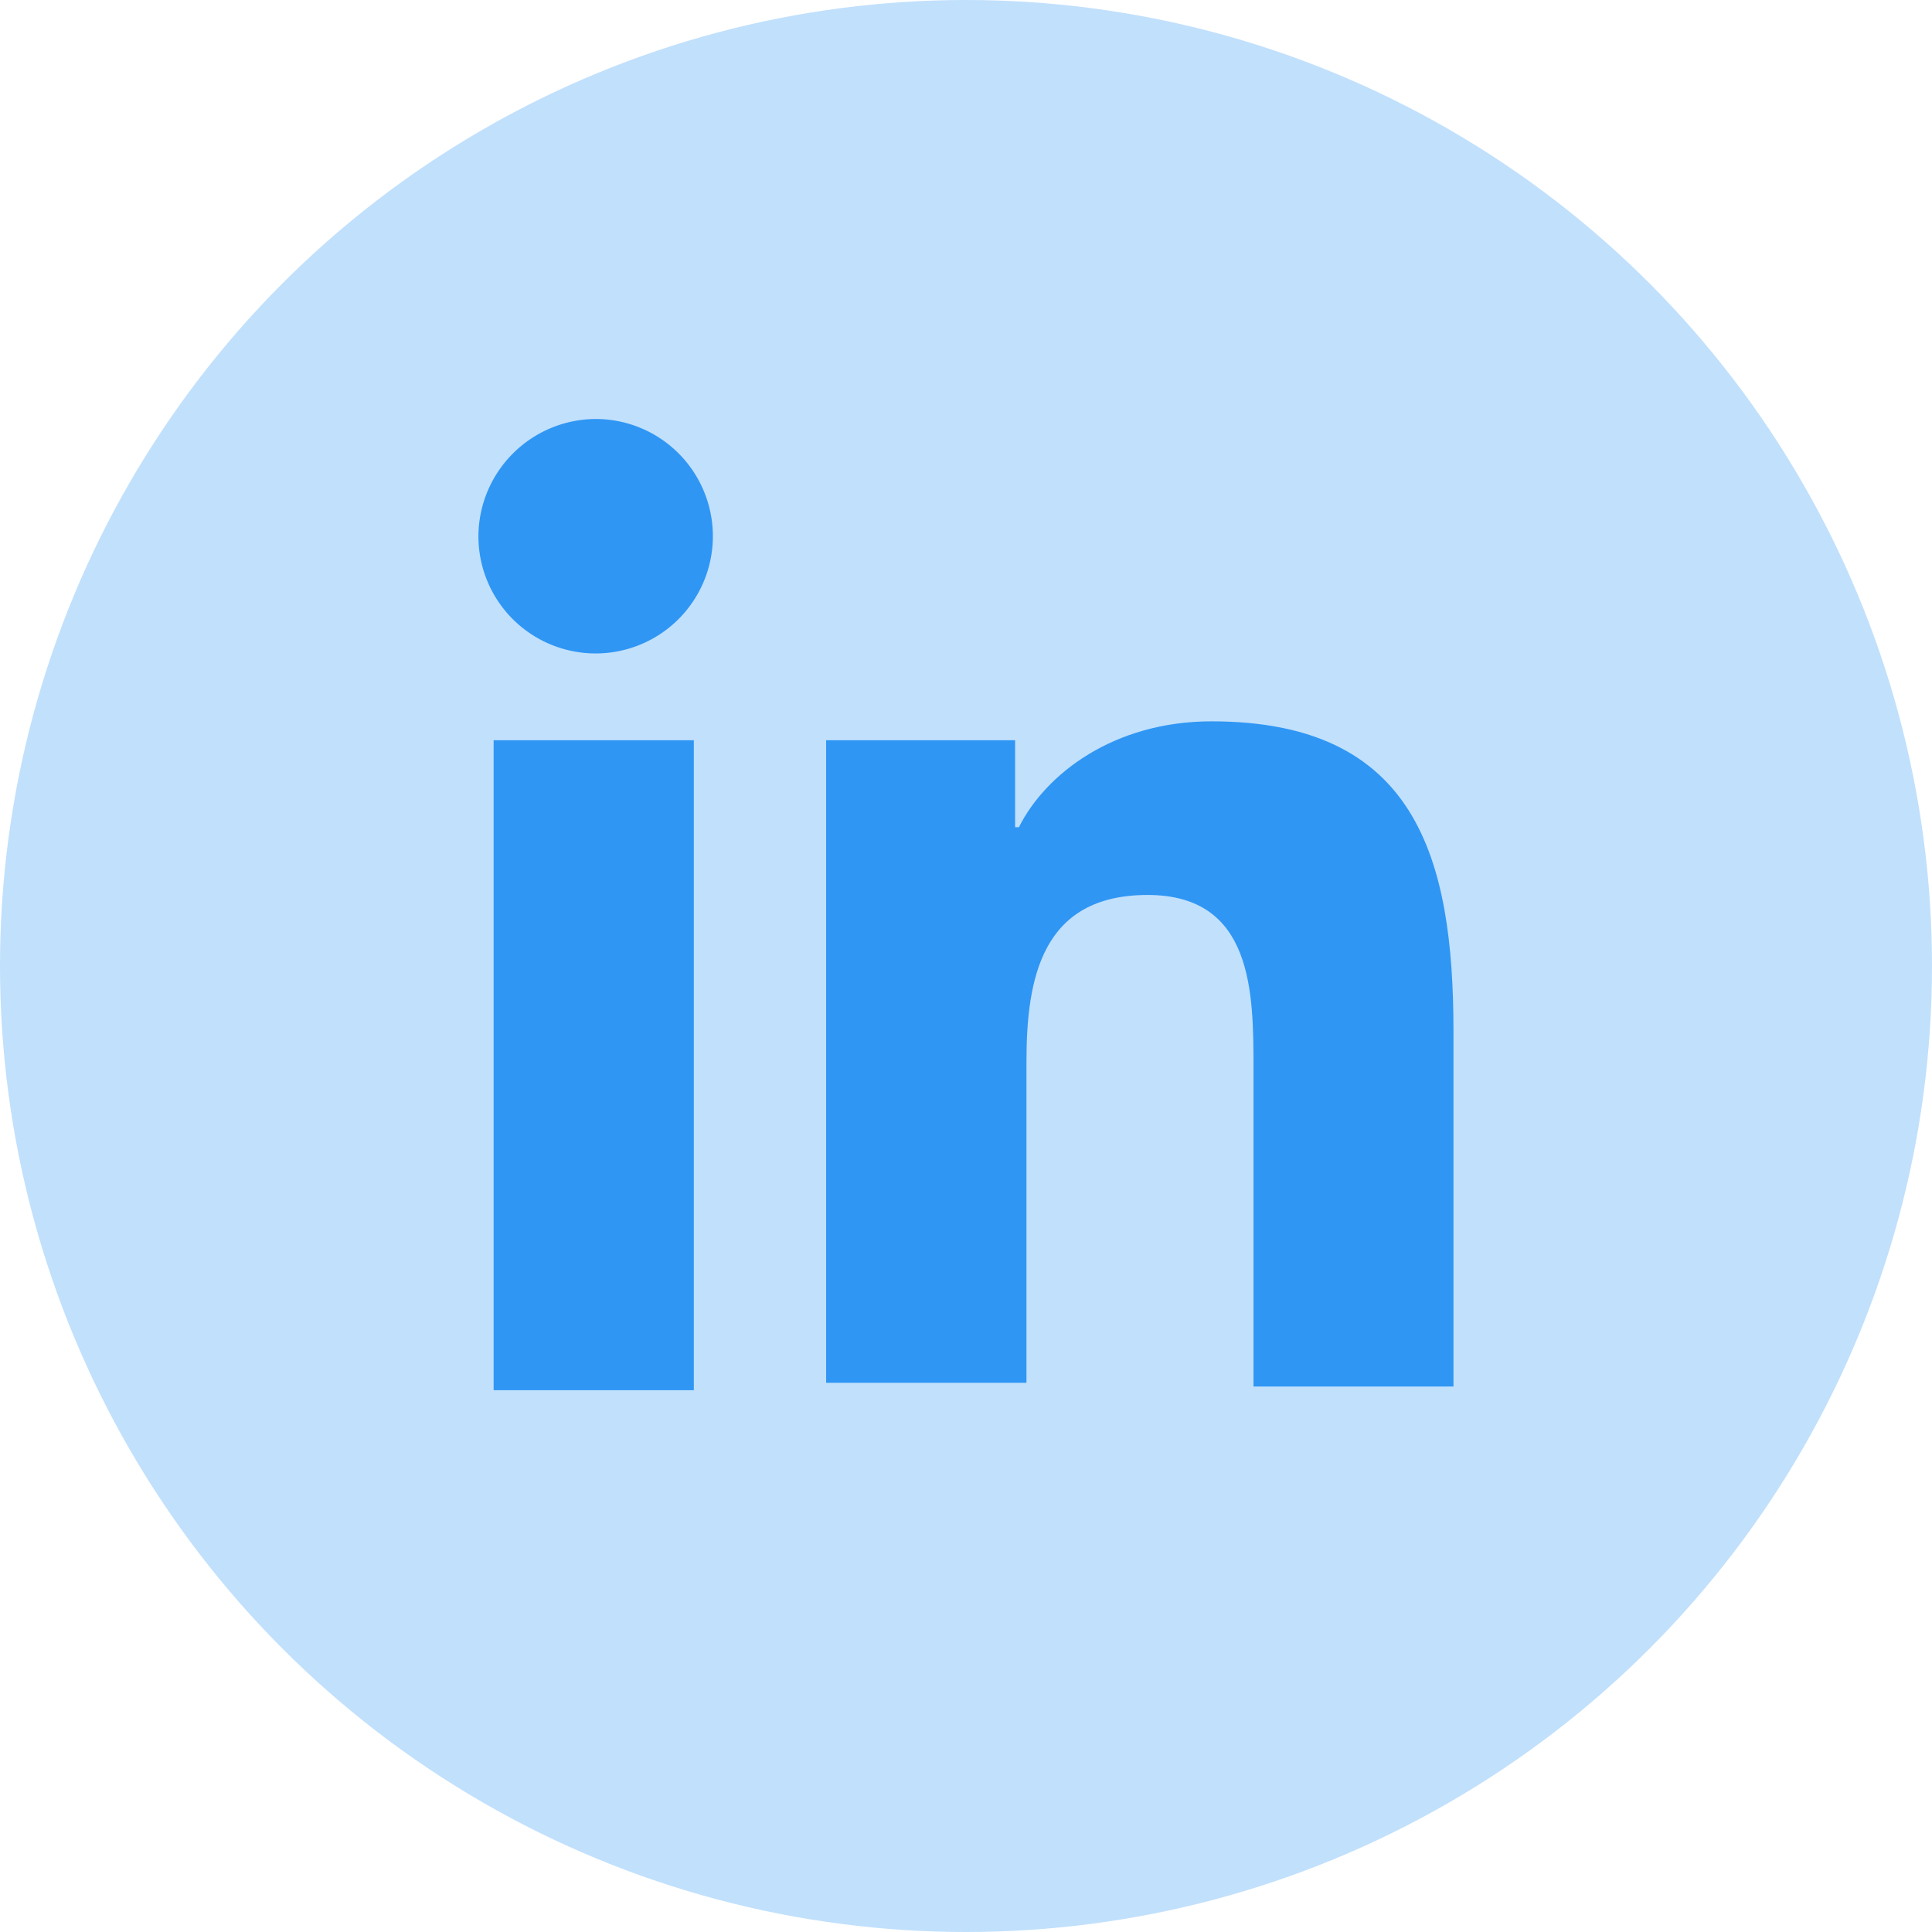
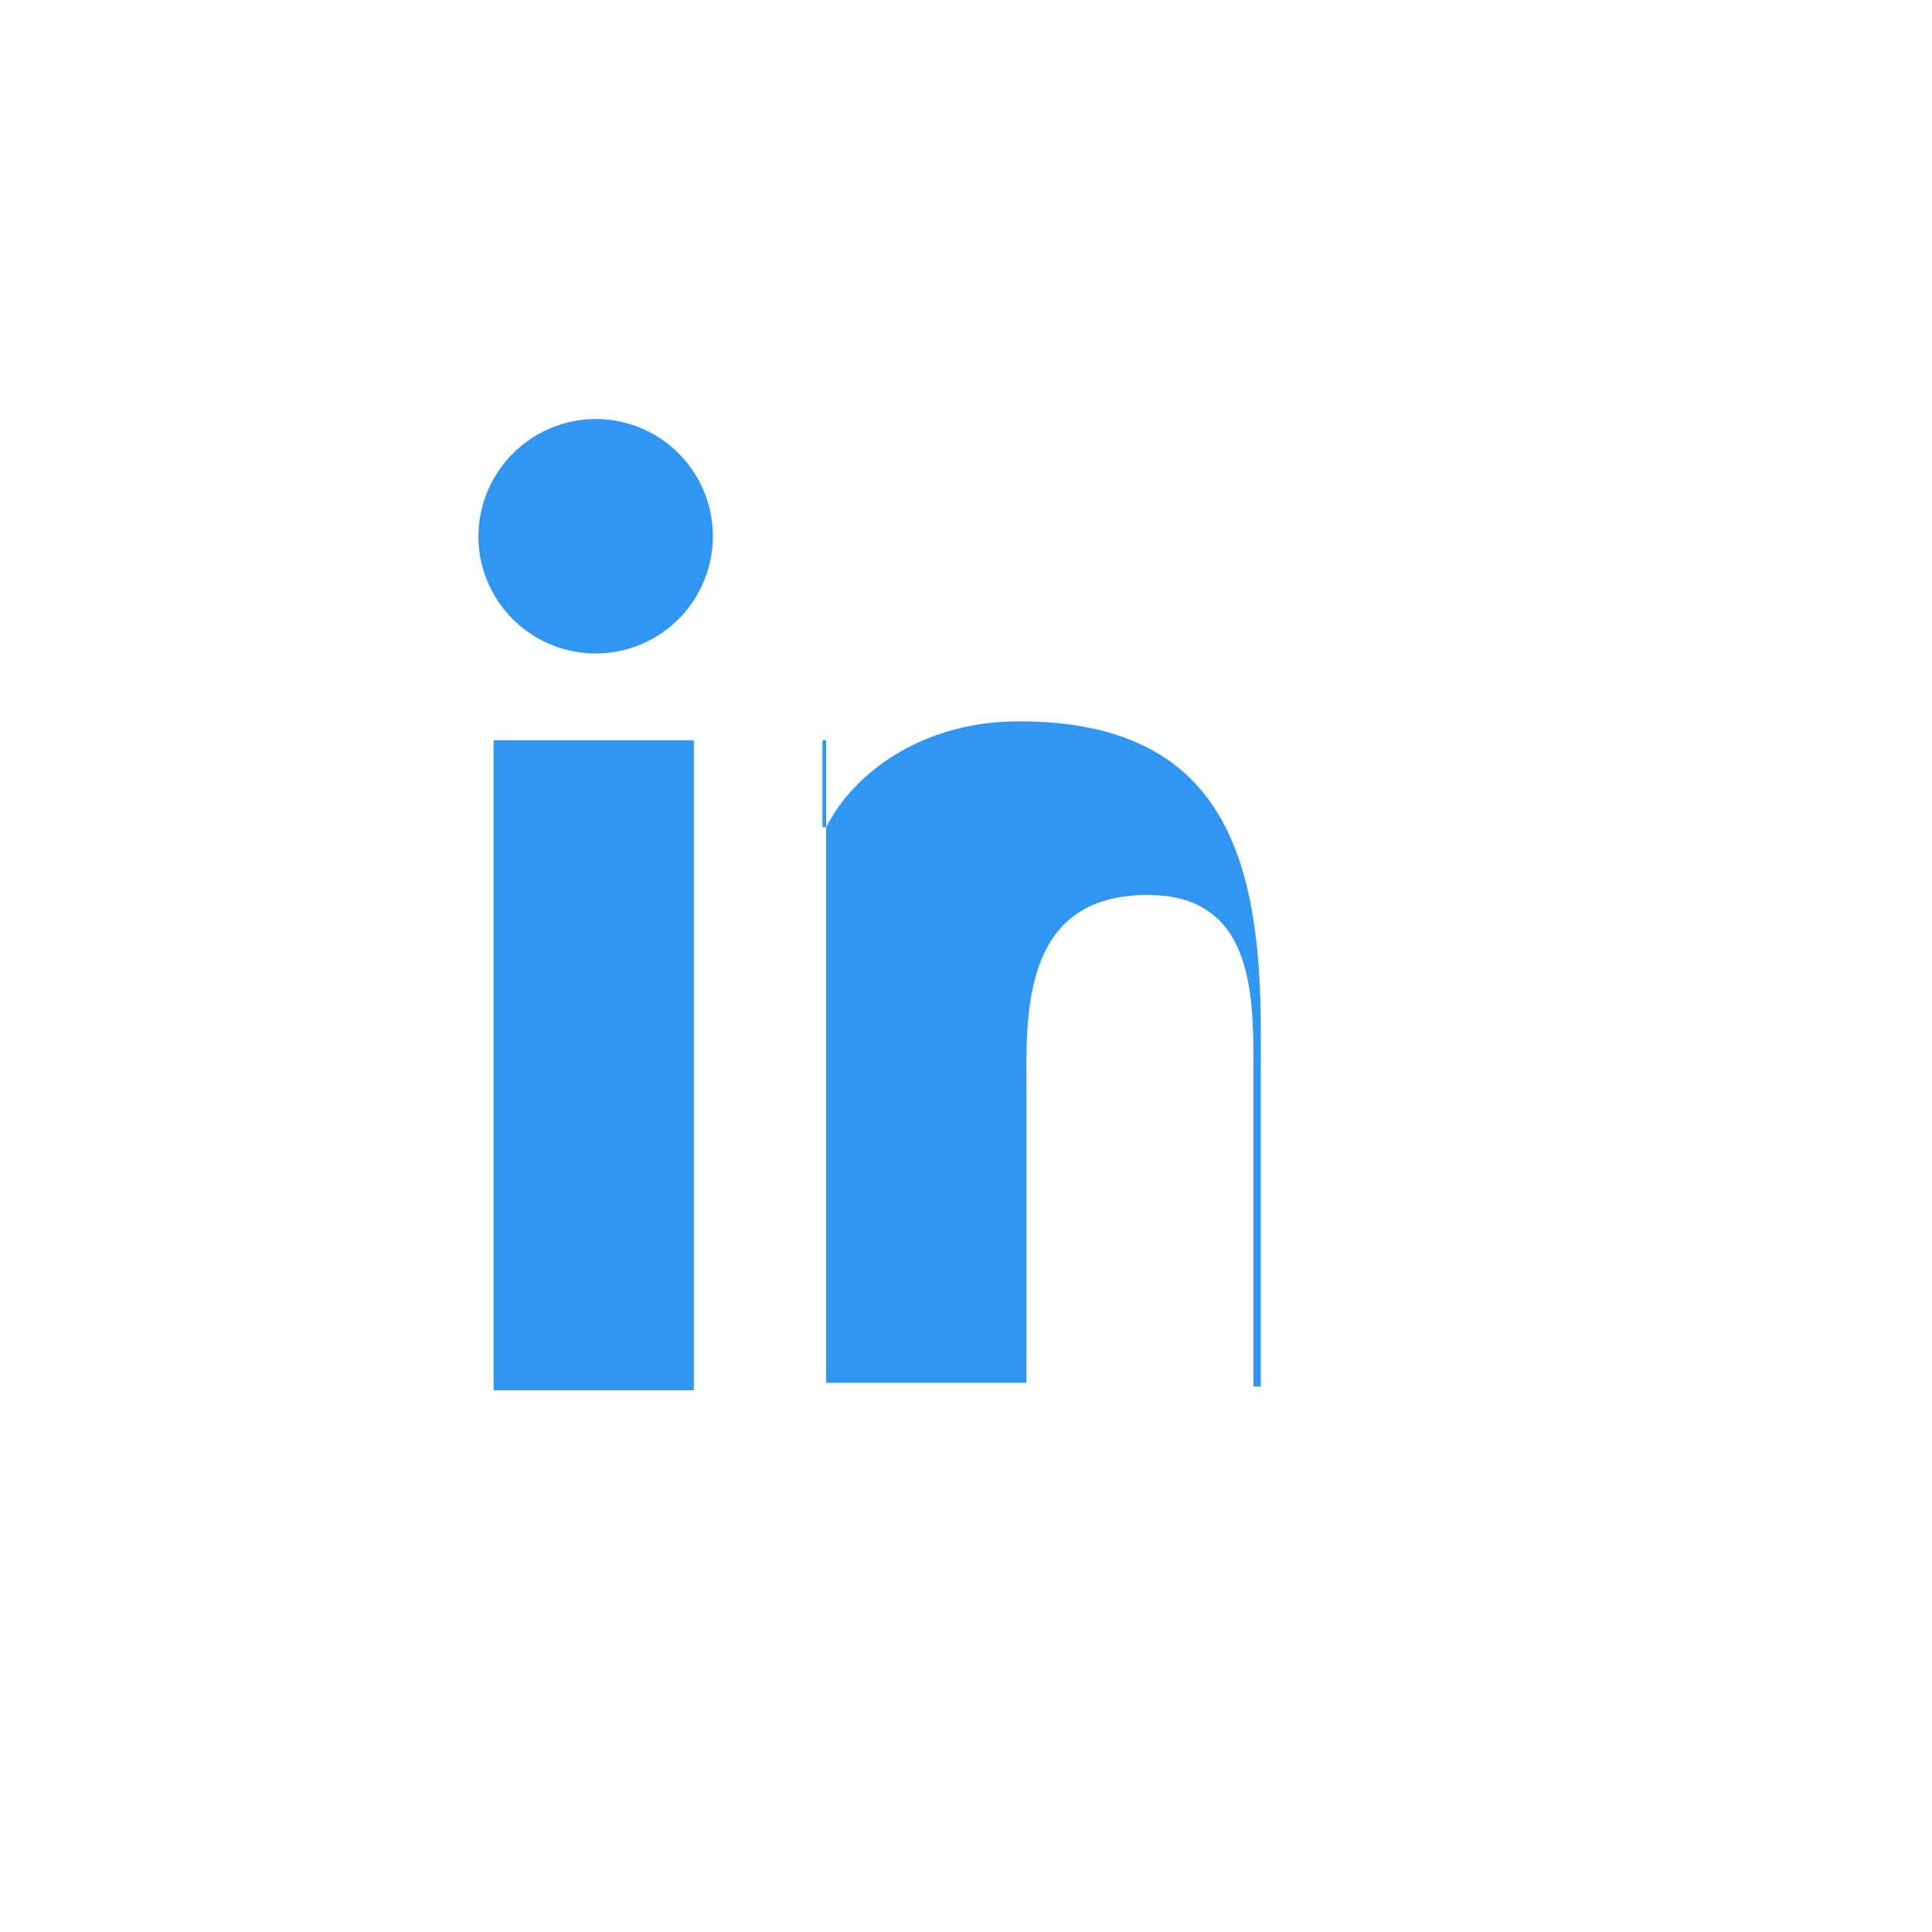
<svg xmlns="http://www.w3.org/2000/svg" viewBox="0 0 166.46 166.46">
  <defs>
    <style>.cls-1,.cls-2{fill:#2f96f4;}.cls-1{opacity:0.3;}</style>
  </defs>
  <title>linkedin</title>
  <g id="Layer_2" data-name="Layer 2">
    <g id="Layer_1-2" data-name="Layer 1">
-       <circle class="cls-1" cx="83.23" cy="83.23" r="83.23" />
      <path class="cls-2" d="M42.53,63.78H59.78v56H42.53ZM51.32,36.1a10.1,10.1,0,1,1-10.1,10.1,10.15,10.15,0,0,1,10.1-10.1" />
-       <path class="cls-2" d="M70.86,63.78h16.6v7.49h.33c2.28-4.56,8.14-9.12,16.6-9.12,17.59,0,20.84,11.72,20.84,26.7v30.61H108V92.11c0-6.51,0-15-9.12-15S88.44,84.29,88.44,91.46v27.68H71.18V63.78Z" />
+       <path class="cls-2" d="M70.86,63.78v7.49h.33c2.28-4.56,8.14-9.12,16.6-9.12,17.59,0,20.84,11.72,20.84,26.7v30.61H108V92.11c0-6.51,0-15-9.12-15S88.44,84.29,88.44,91.46v27.68H71.18V63.78Z" />
    </g>
  </g>
</svg>